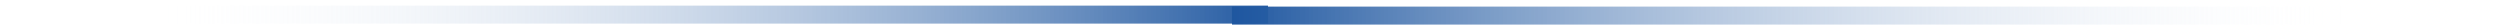
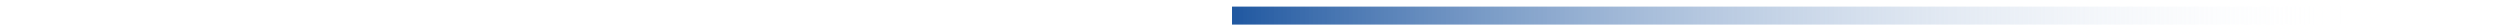
<svg xmlns="http://www.w3.org/2000/svg" width="278" height="3" viewBox="0 0 278 3" fill="none">
-   <line x1="141" y1="1.625" x2="-8.55334e-08" y2="1.625" stroke="url(#paint0_linear_4927_47557)" stroke-width="2" />
  <line x1="137" y1="1.734" x2="278" y2="1.734" stroke="url(#paint1_linear_4927_47557)" stroke-width="2" />
  <defs>
    <linearGradient id="paint0_linear_4927_47557" x1="142" y1="-14.375" x2="17" y2="-14.375" gradientUnits="userSpaceOnUse">
      <stop stop-color="#1F57A0" />
      <stop offset="1" stop-color="white" stop-opacity="0" />
    </linearGradient>
    <linearGradient id="paint1_linear_4927_47557" x1="136" y1="17.734" x2="261" y2="17.734" gradientUnits="userSpaceOnUse">
      <stop stop-color="#1C559F" />
      <stop offset="1" stop-color="white" stop-opacity="0" />
    </linearGradient>
  </defs>
</svg>